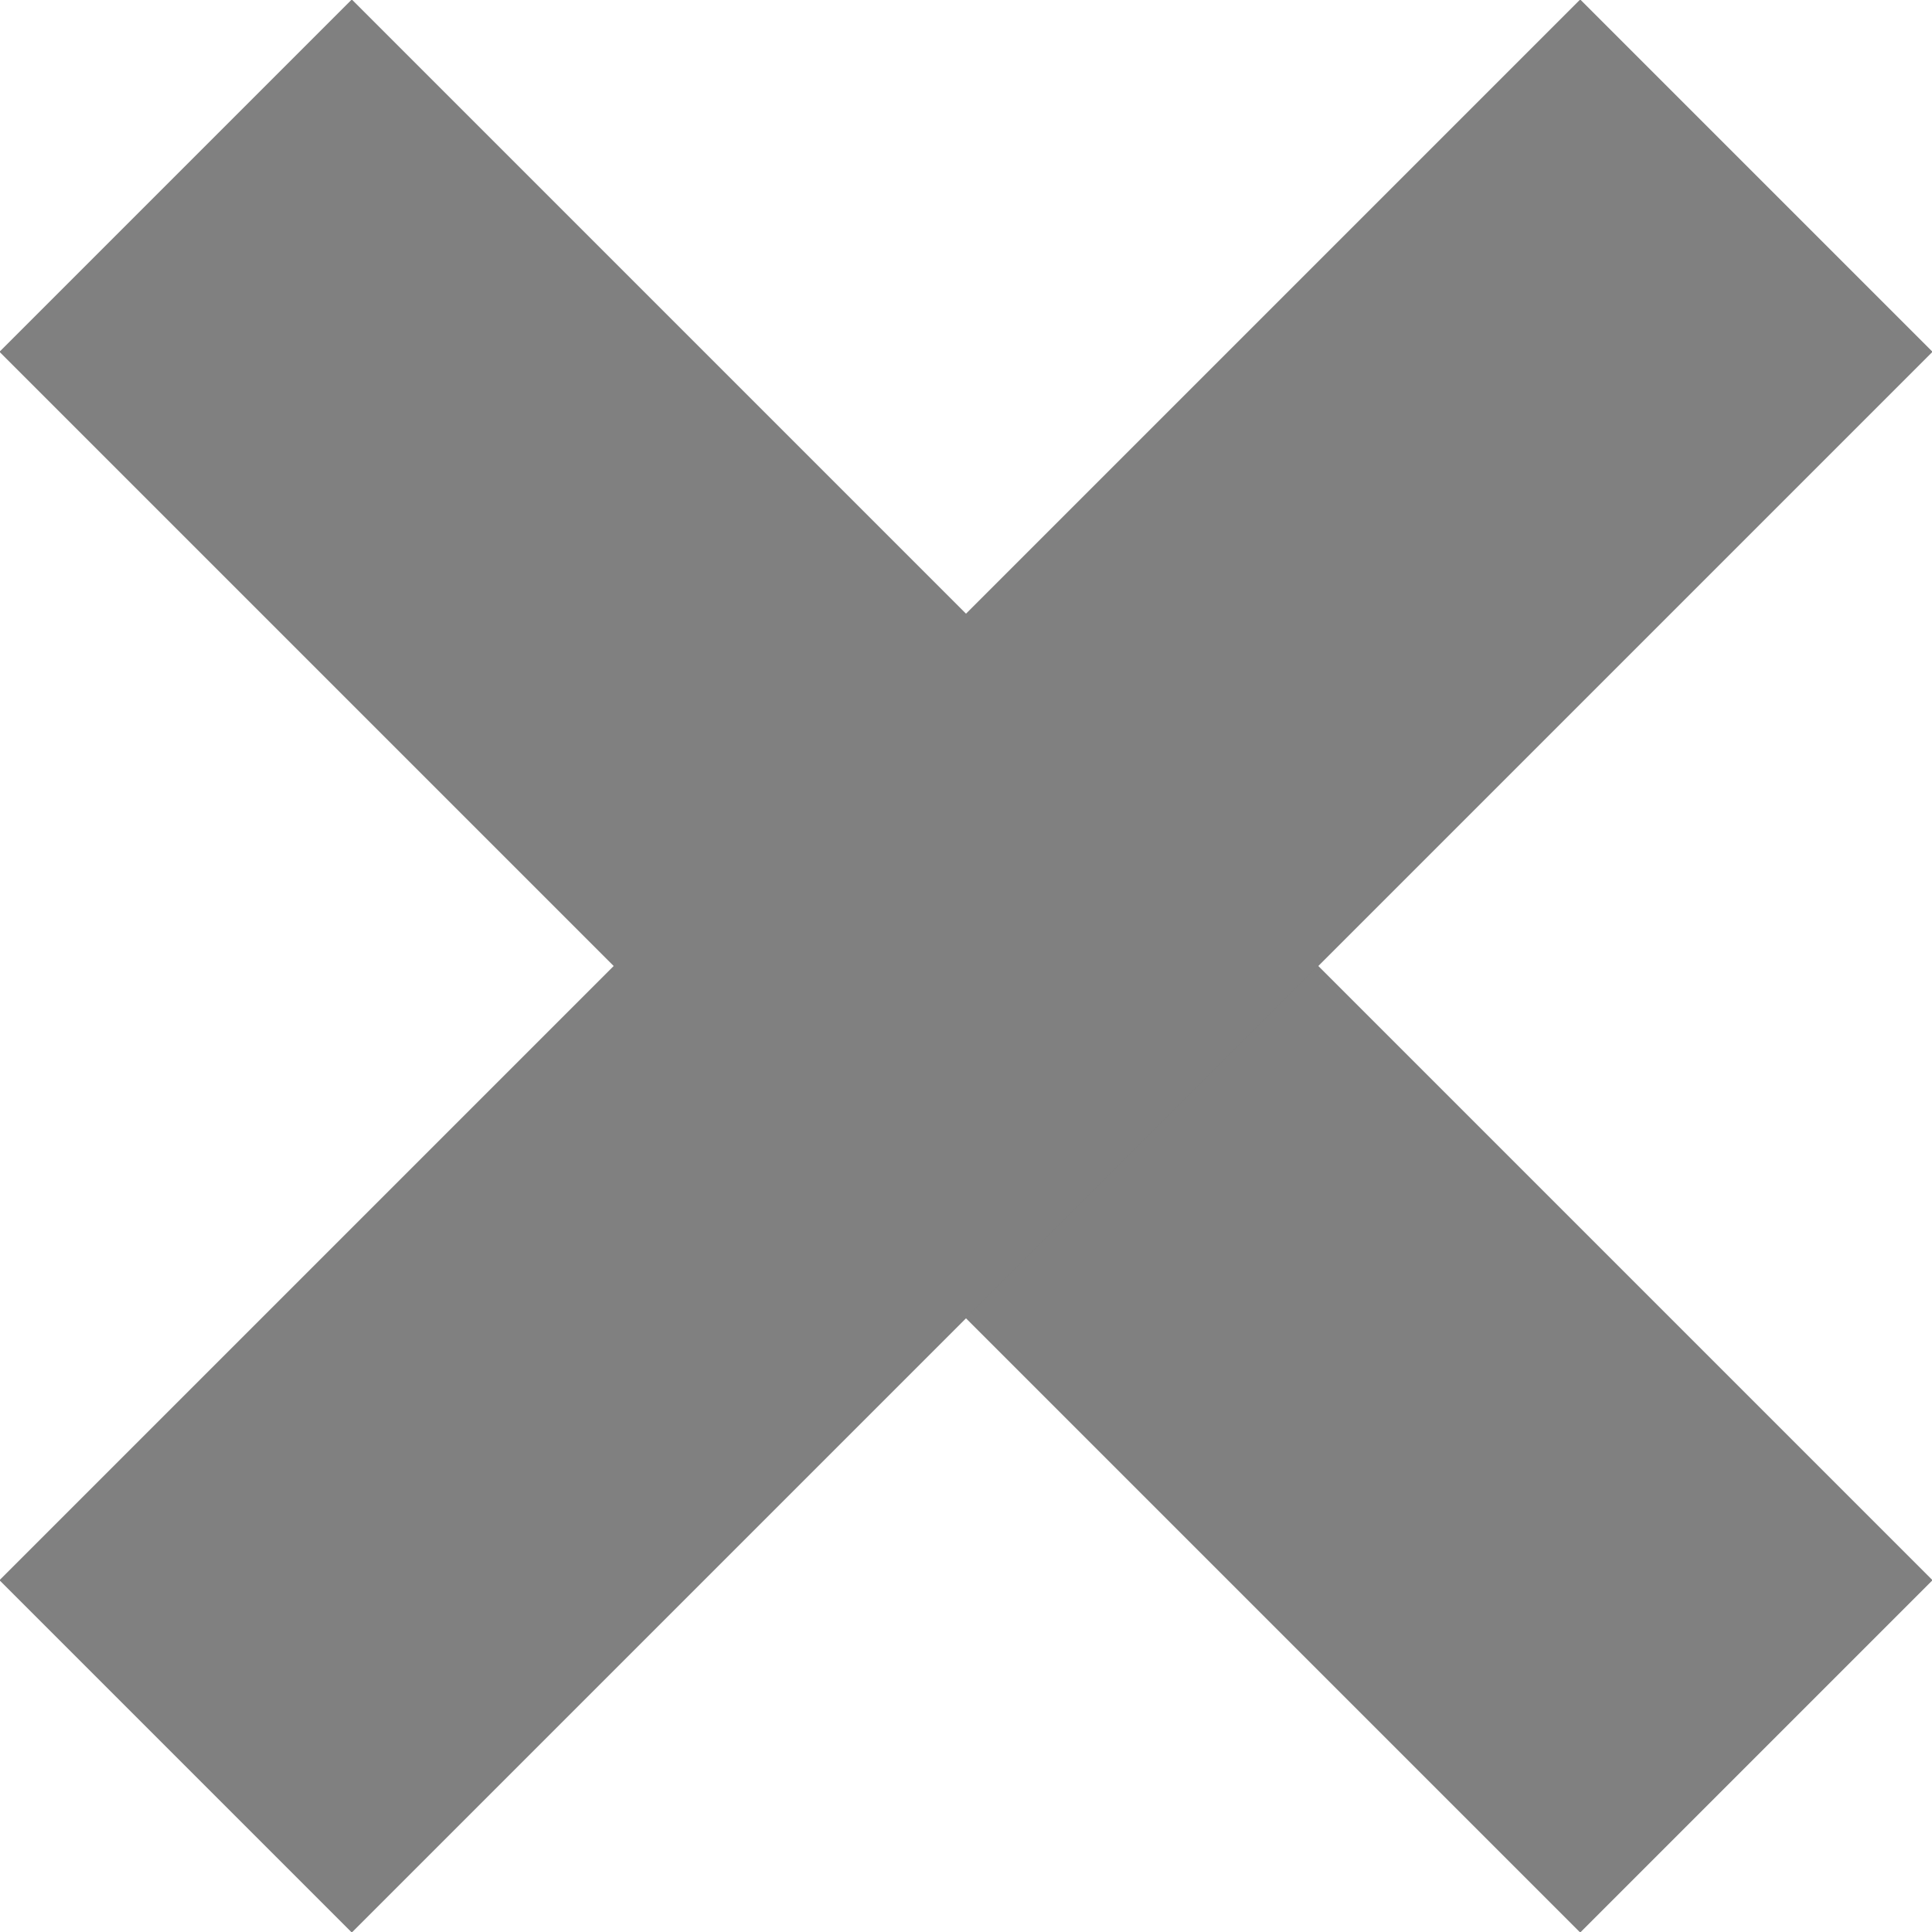
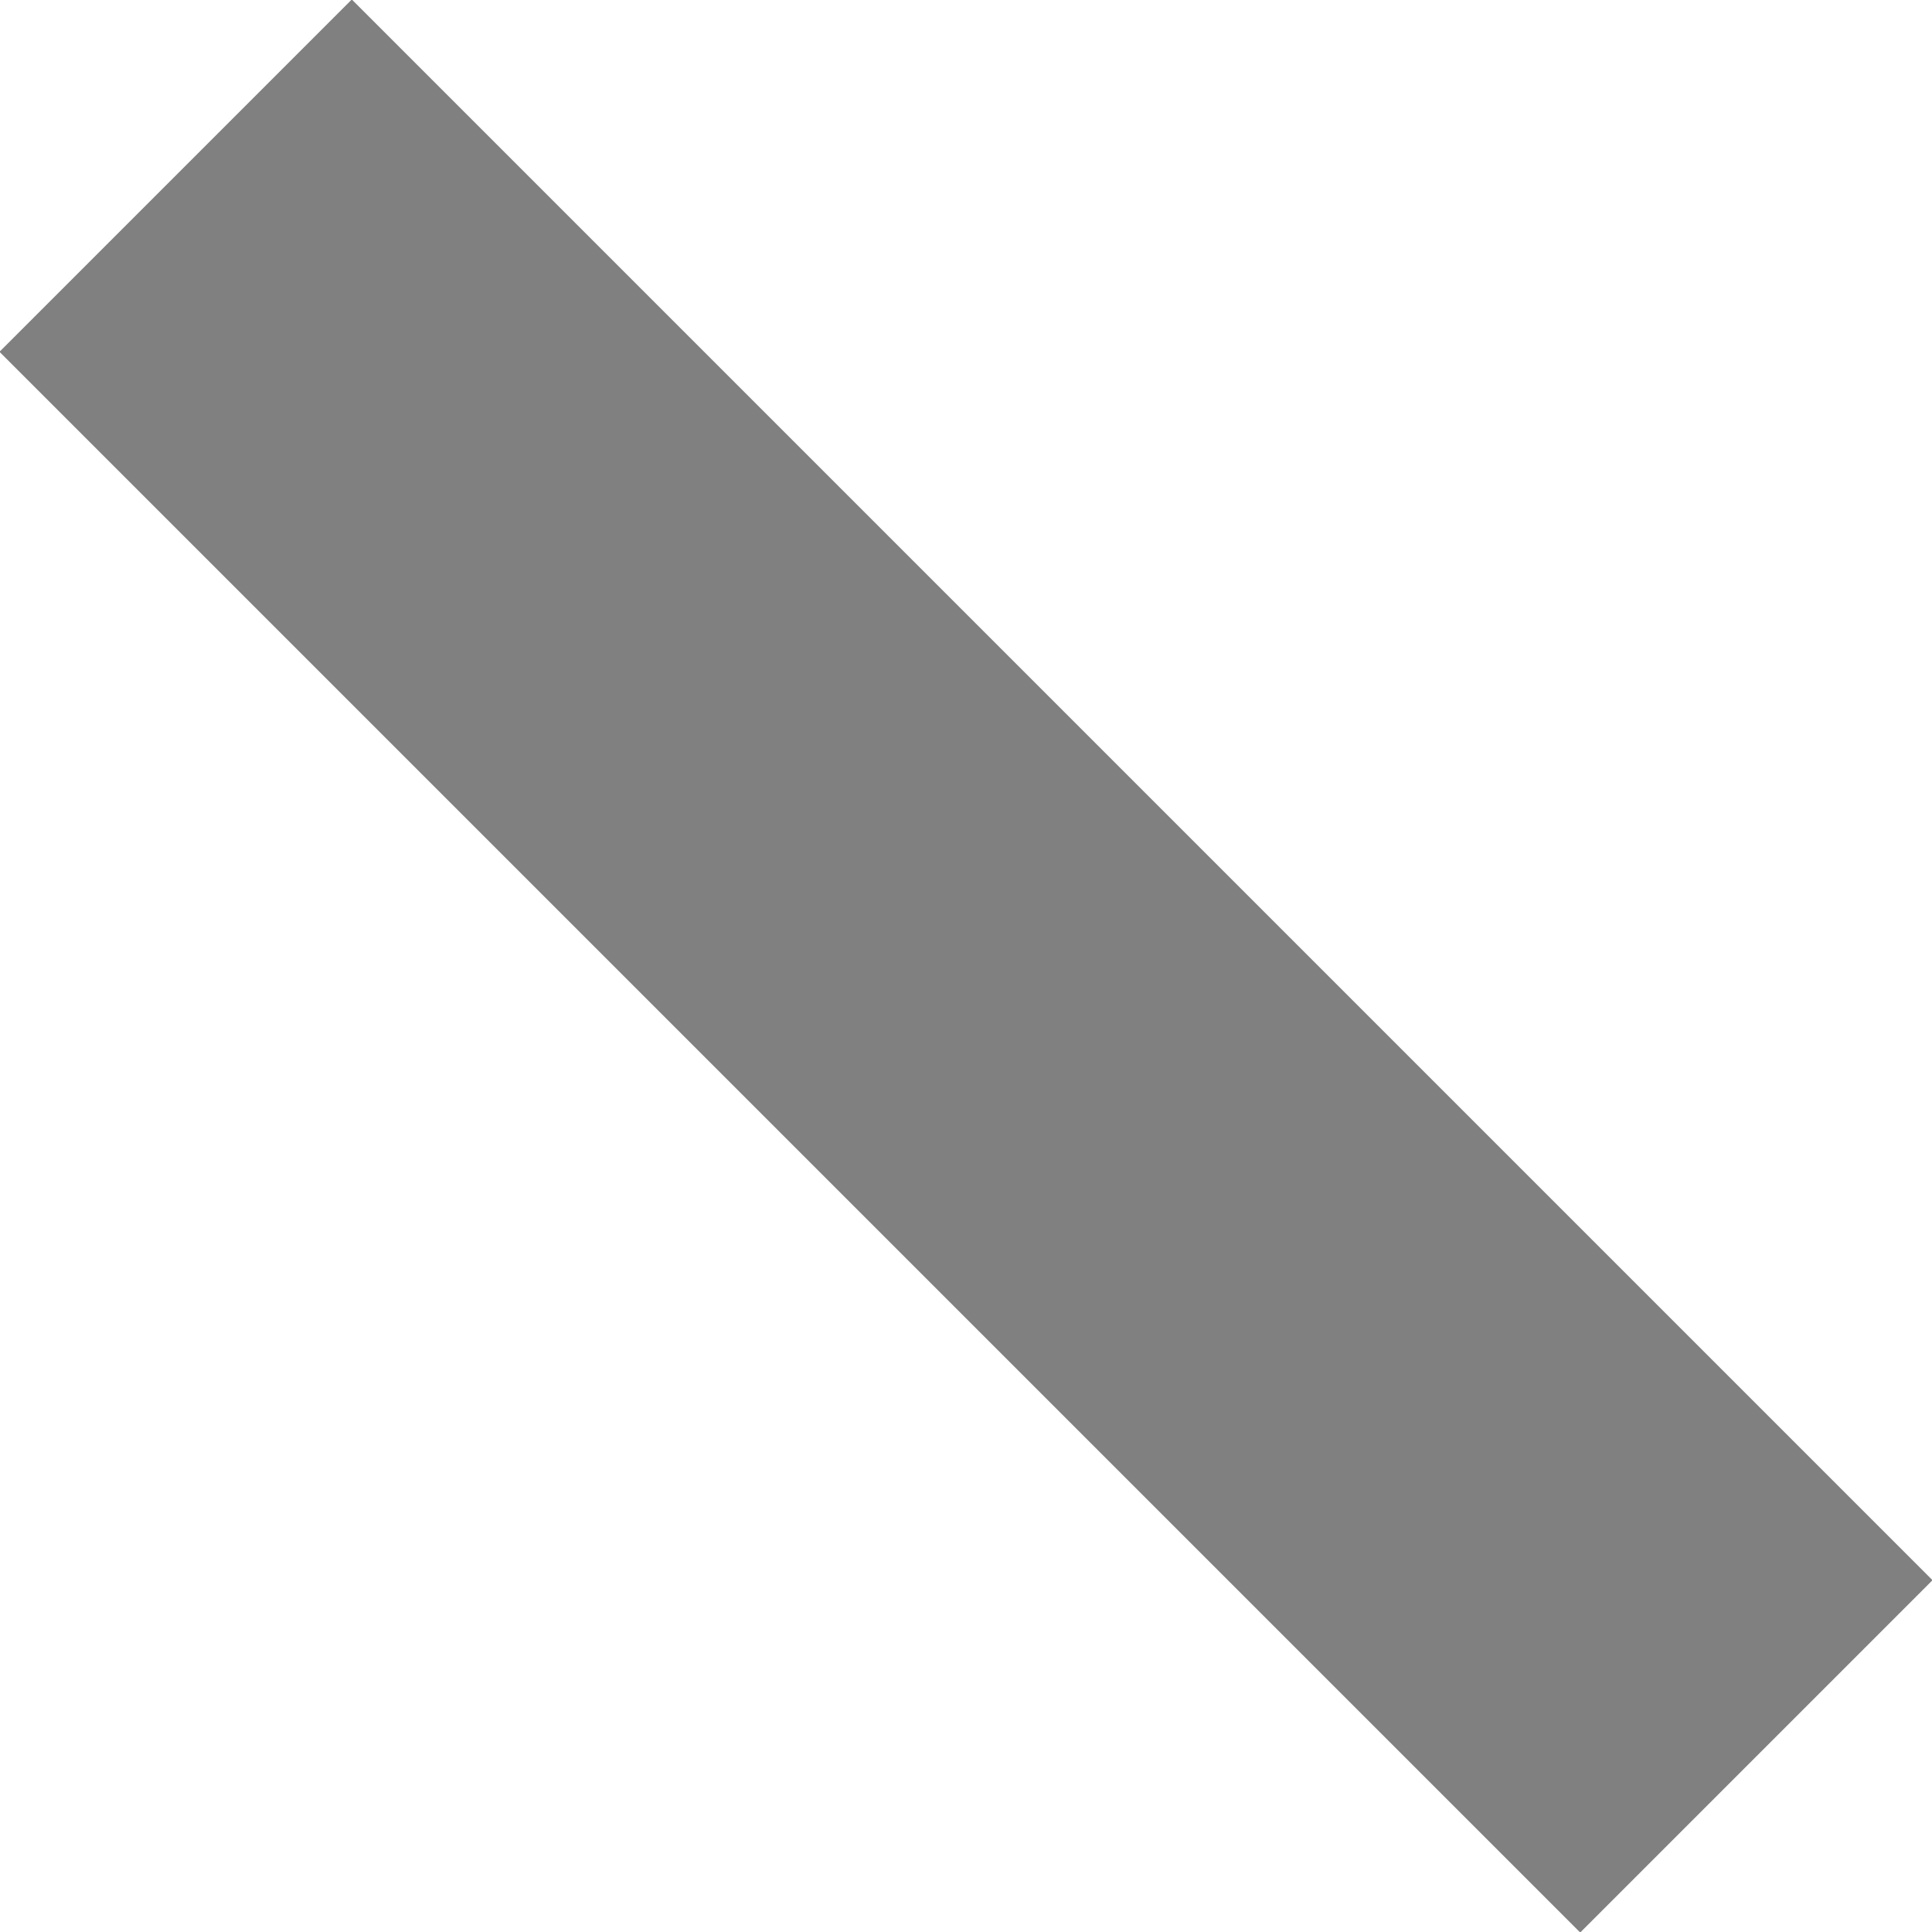
<svg xmlns="http://www.w3.org/2000/svg" viewBox="0 0 15.51 15.51" width="16px" height="16px">
  <defs>
    <style>.cls-1{fill:none;stroke:gray;stroke-miterlimit:10;stroke-width:4px;}</style>
  </defs>
  <g id="圖層_2" data-name="圖層 2">
    <g id="text">
      <line class="cls-1" x1="1.41" y1="1.41" x2="14.1" y2="14.1" />
-       <line class="cls-1" x1="14.1" y1="1.41" x2="1.41" y2="14.1" />
    </g>
  </g>
</svg>